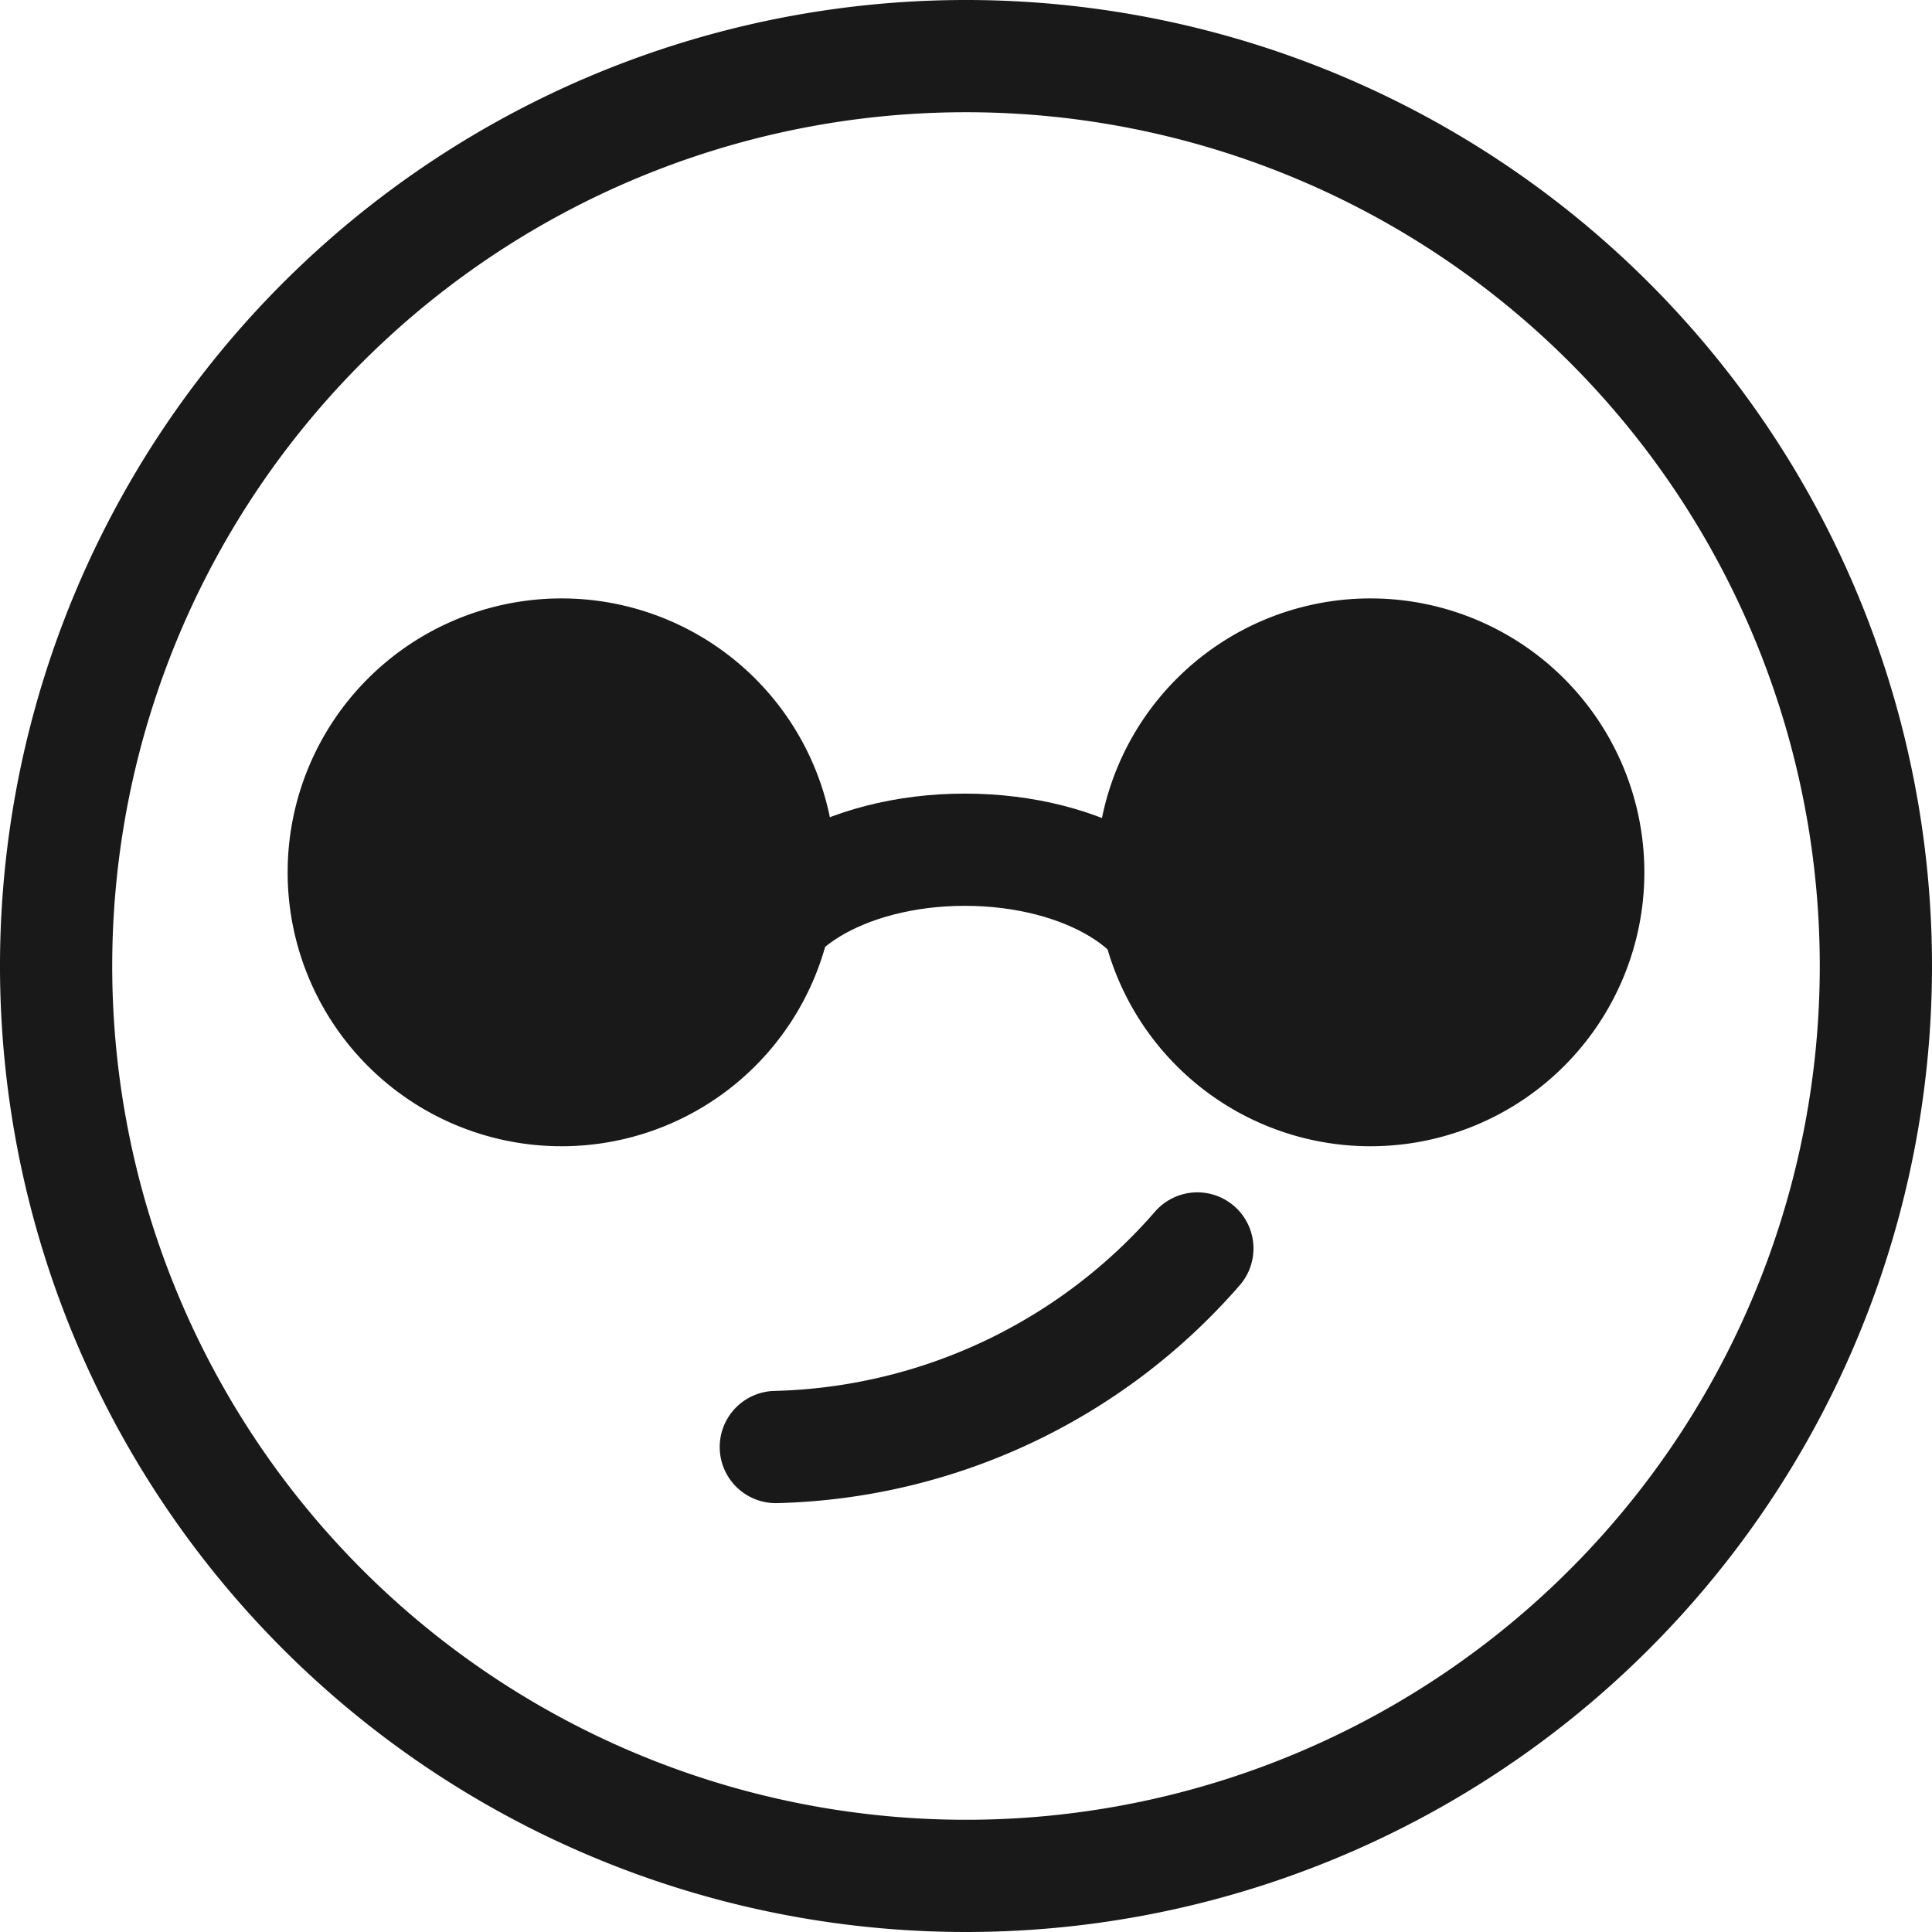
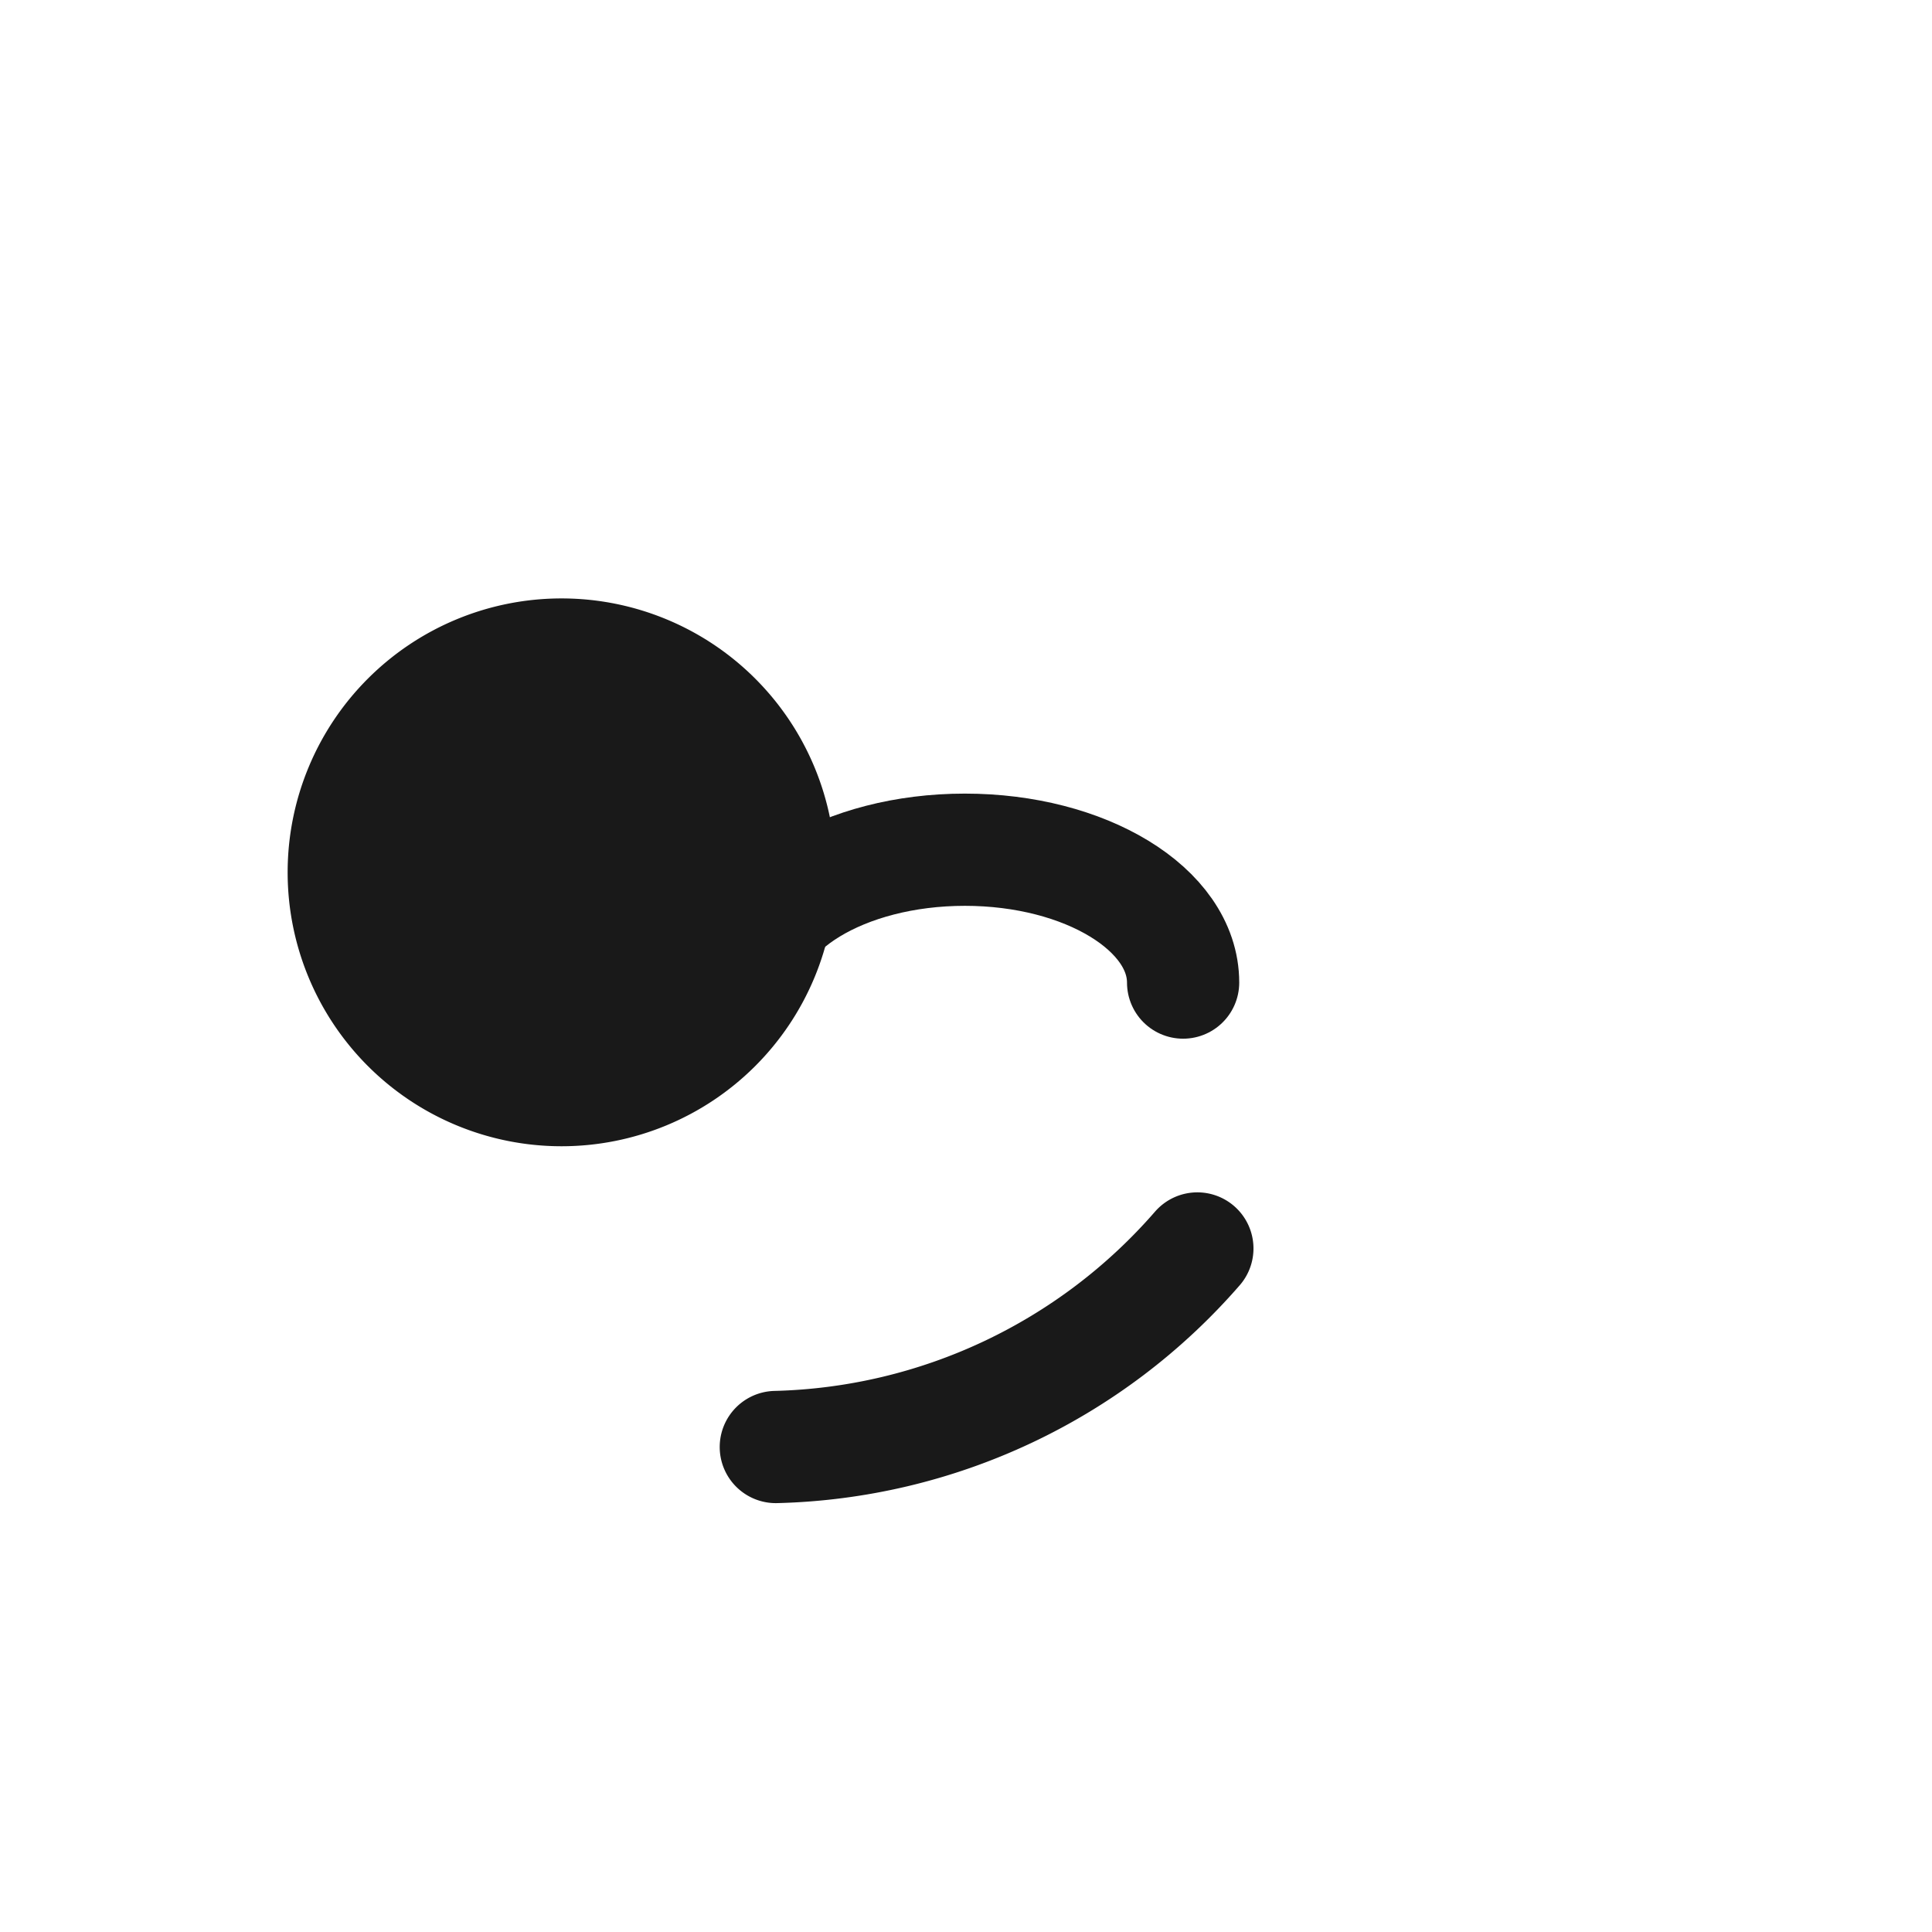
<svg xmlns="http://www.w3.org/2000/svg" width="22.38" height="22.38" viewBox="0 0 22.38 22.38">
  <g id="Gruppe_303" data-name="Gruppe 303" transform="translate(0.19 0.19)">
-     <path id="Pfad_548" data-name="Pfad 548" d="M22.08,11.54A10.54,10.54,0,1,1,11.54,1,10.54,10.54,0,0,1,22.08,11.54Z" transform="translate(-0.54 -0.54)" fill="none" stroke="#191919" stroke-linecap="round" stroke-linejoin="round" stroke-width="1.3" />
    <path id="Pfad_549" data-name="Pfad 549" d="M24,31.014a6.686,6.686,0,0,1-4.883,2.3" transform="translate(-10.32 -16.742)" fill="none" stroke="#191919" stroke-linecap="round" stroke-linejoin="round" stroke-width="1.3" />
    <path id="Pfad_550" data-name="Pfad 550" d="M13.173,17.824A3.173,3.173,0,1,1,10,14.651a3.173,3.173,0,0,1,3.173,3.173" transform="translate(-3.685 -7.909)" fill="#191919" />
-     <path id="Pfad_551" data-name="Pfad 551" d="M27.19,17.824a3.173,3.173,0,1,0,3.173-3.173,3.173,3.173,0,0,0-3.173,3.173" transform="translate(-14.678 -7.909)" fill="#191919" />
    <path id="Pfad_552" data-name="Pfad 552" d="M18.382,22.515c0-.85,1.132-1.539,2.528-1.539s2.528.689,2.528,1.539" transform="translate(-9.923 -11.323)" fill="none" stroke="#191919" stroke-linecap="round" stroke-linejoin="round" stroke-width="1.3" />
  </g>
</svg>